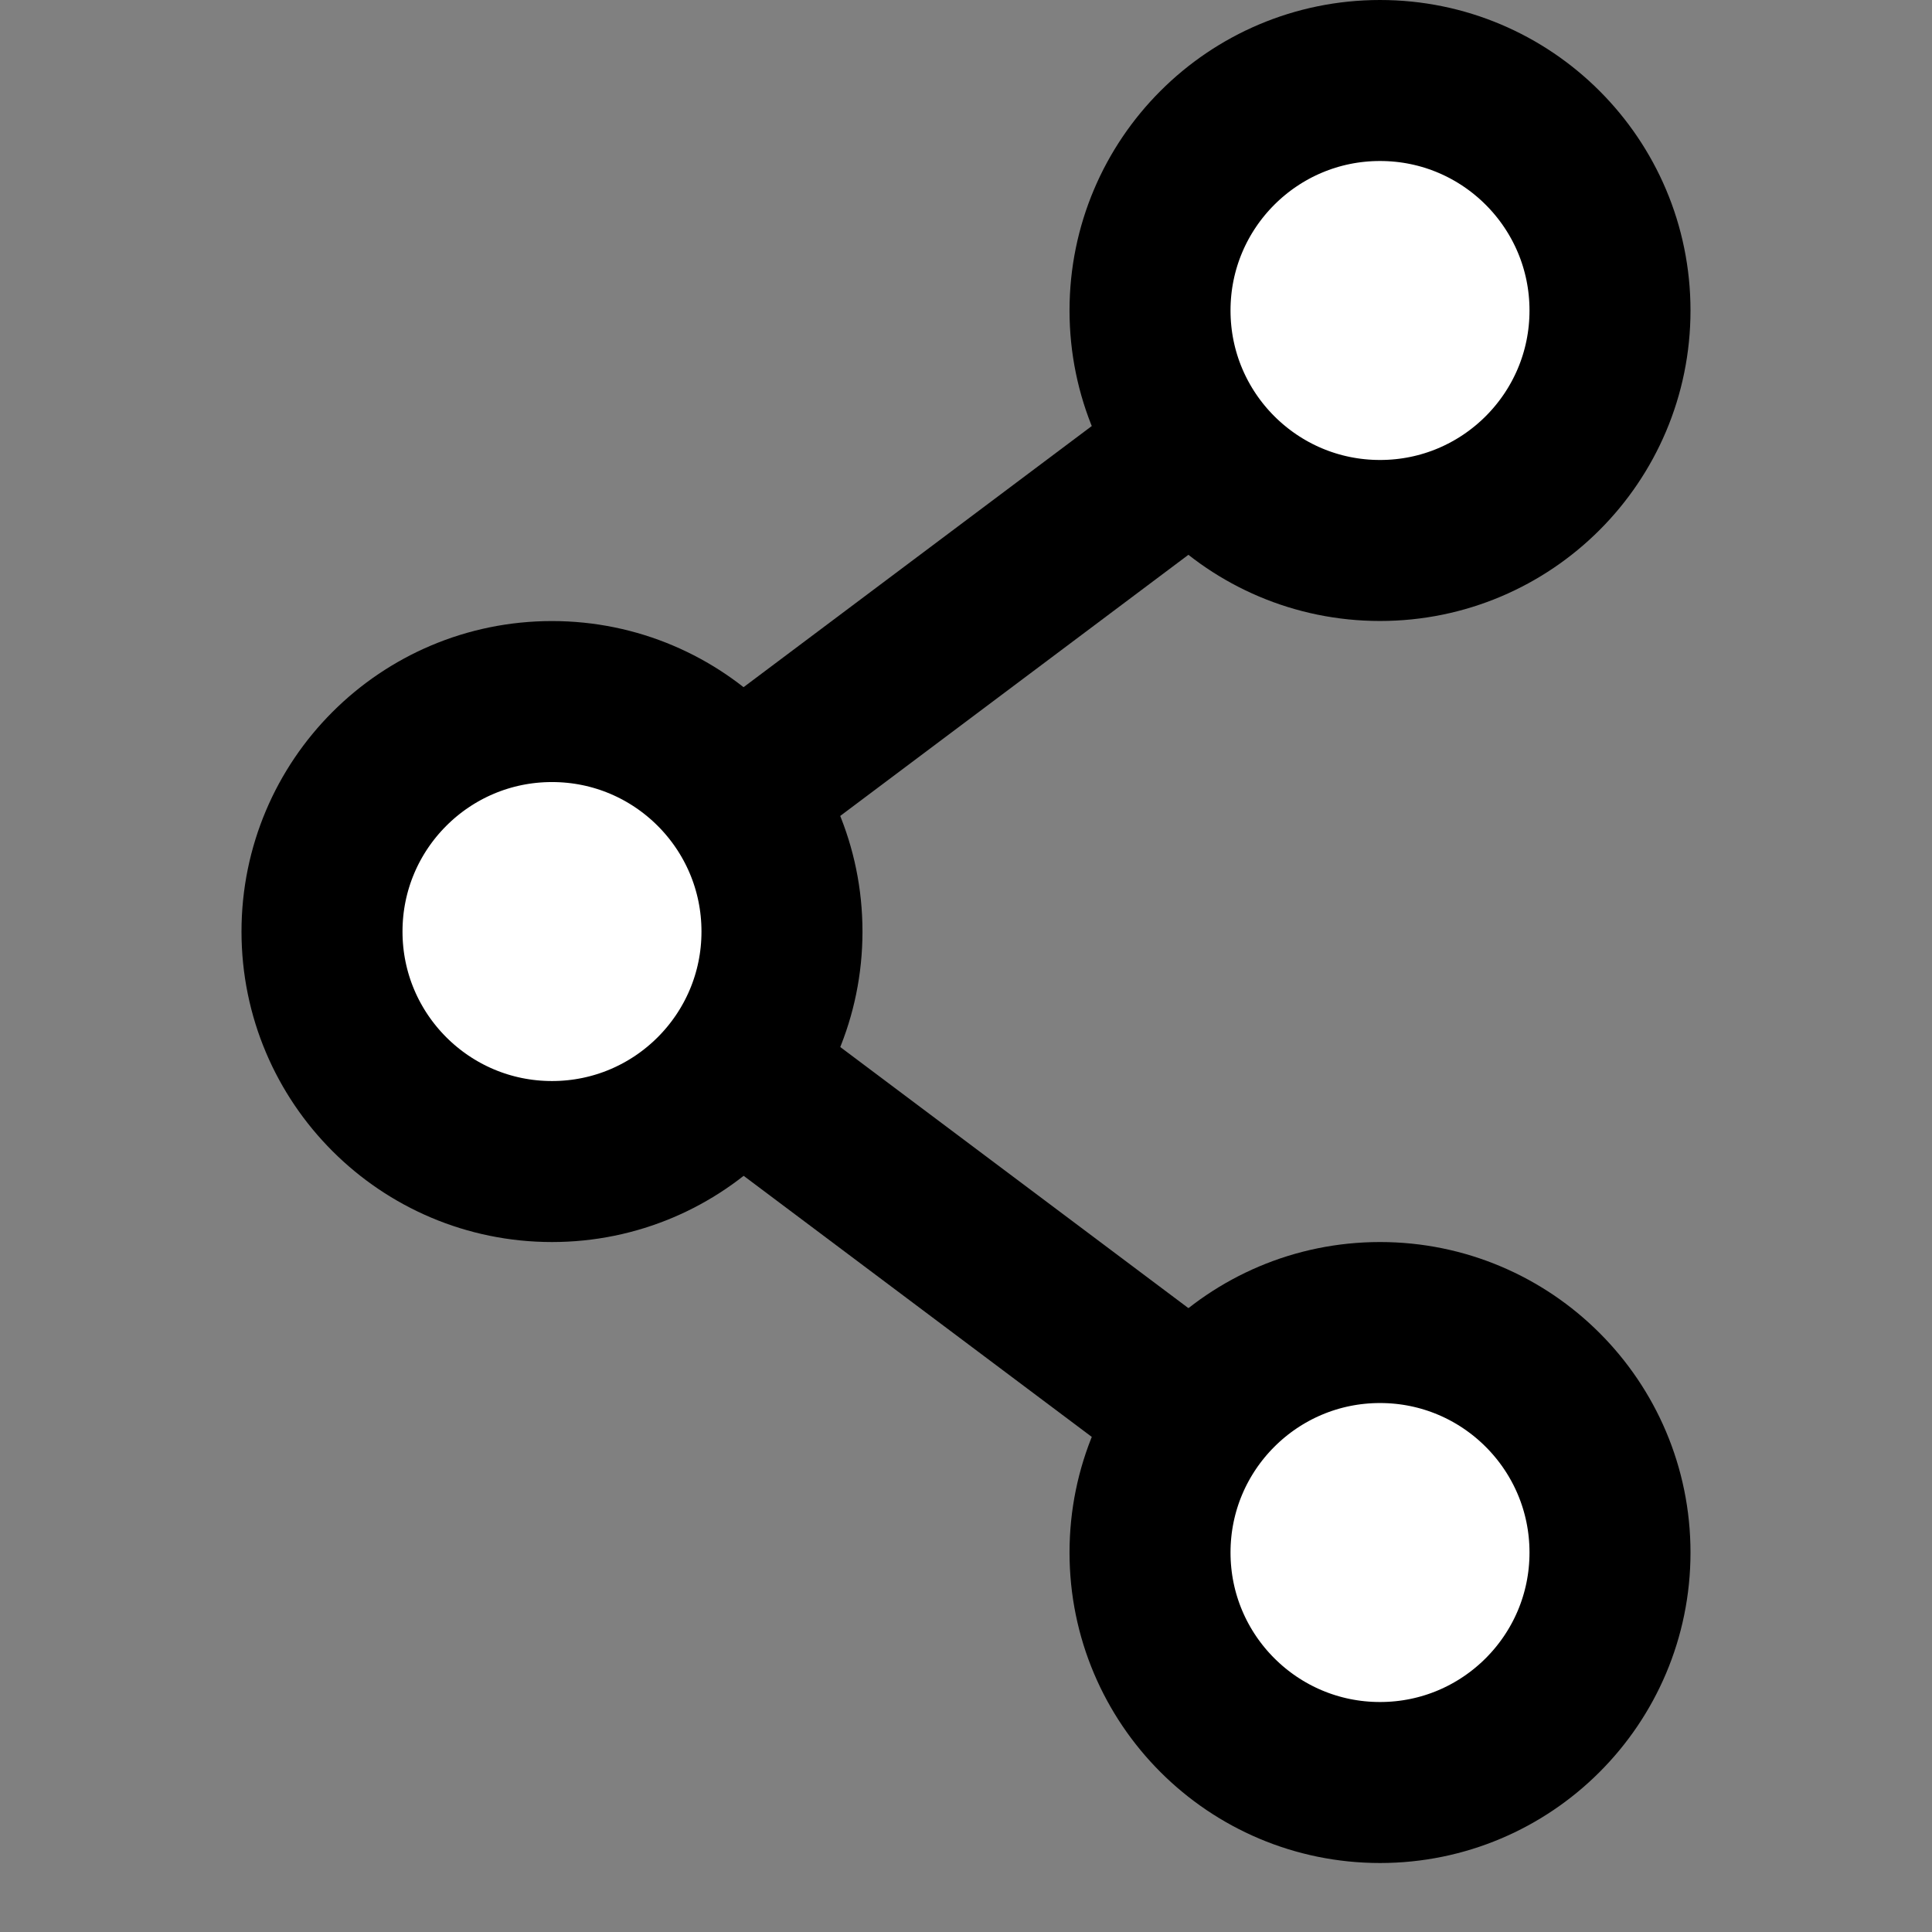
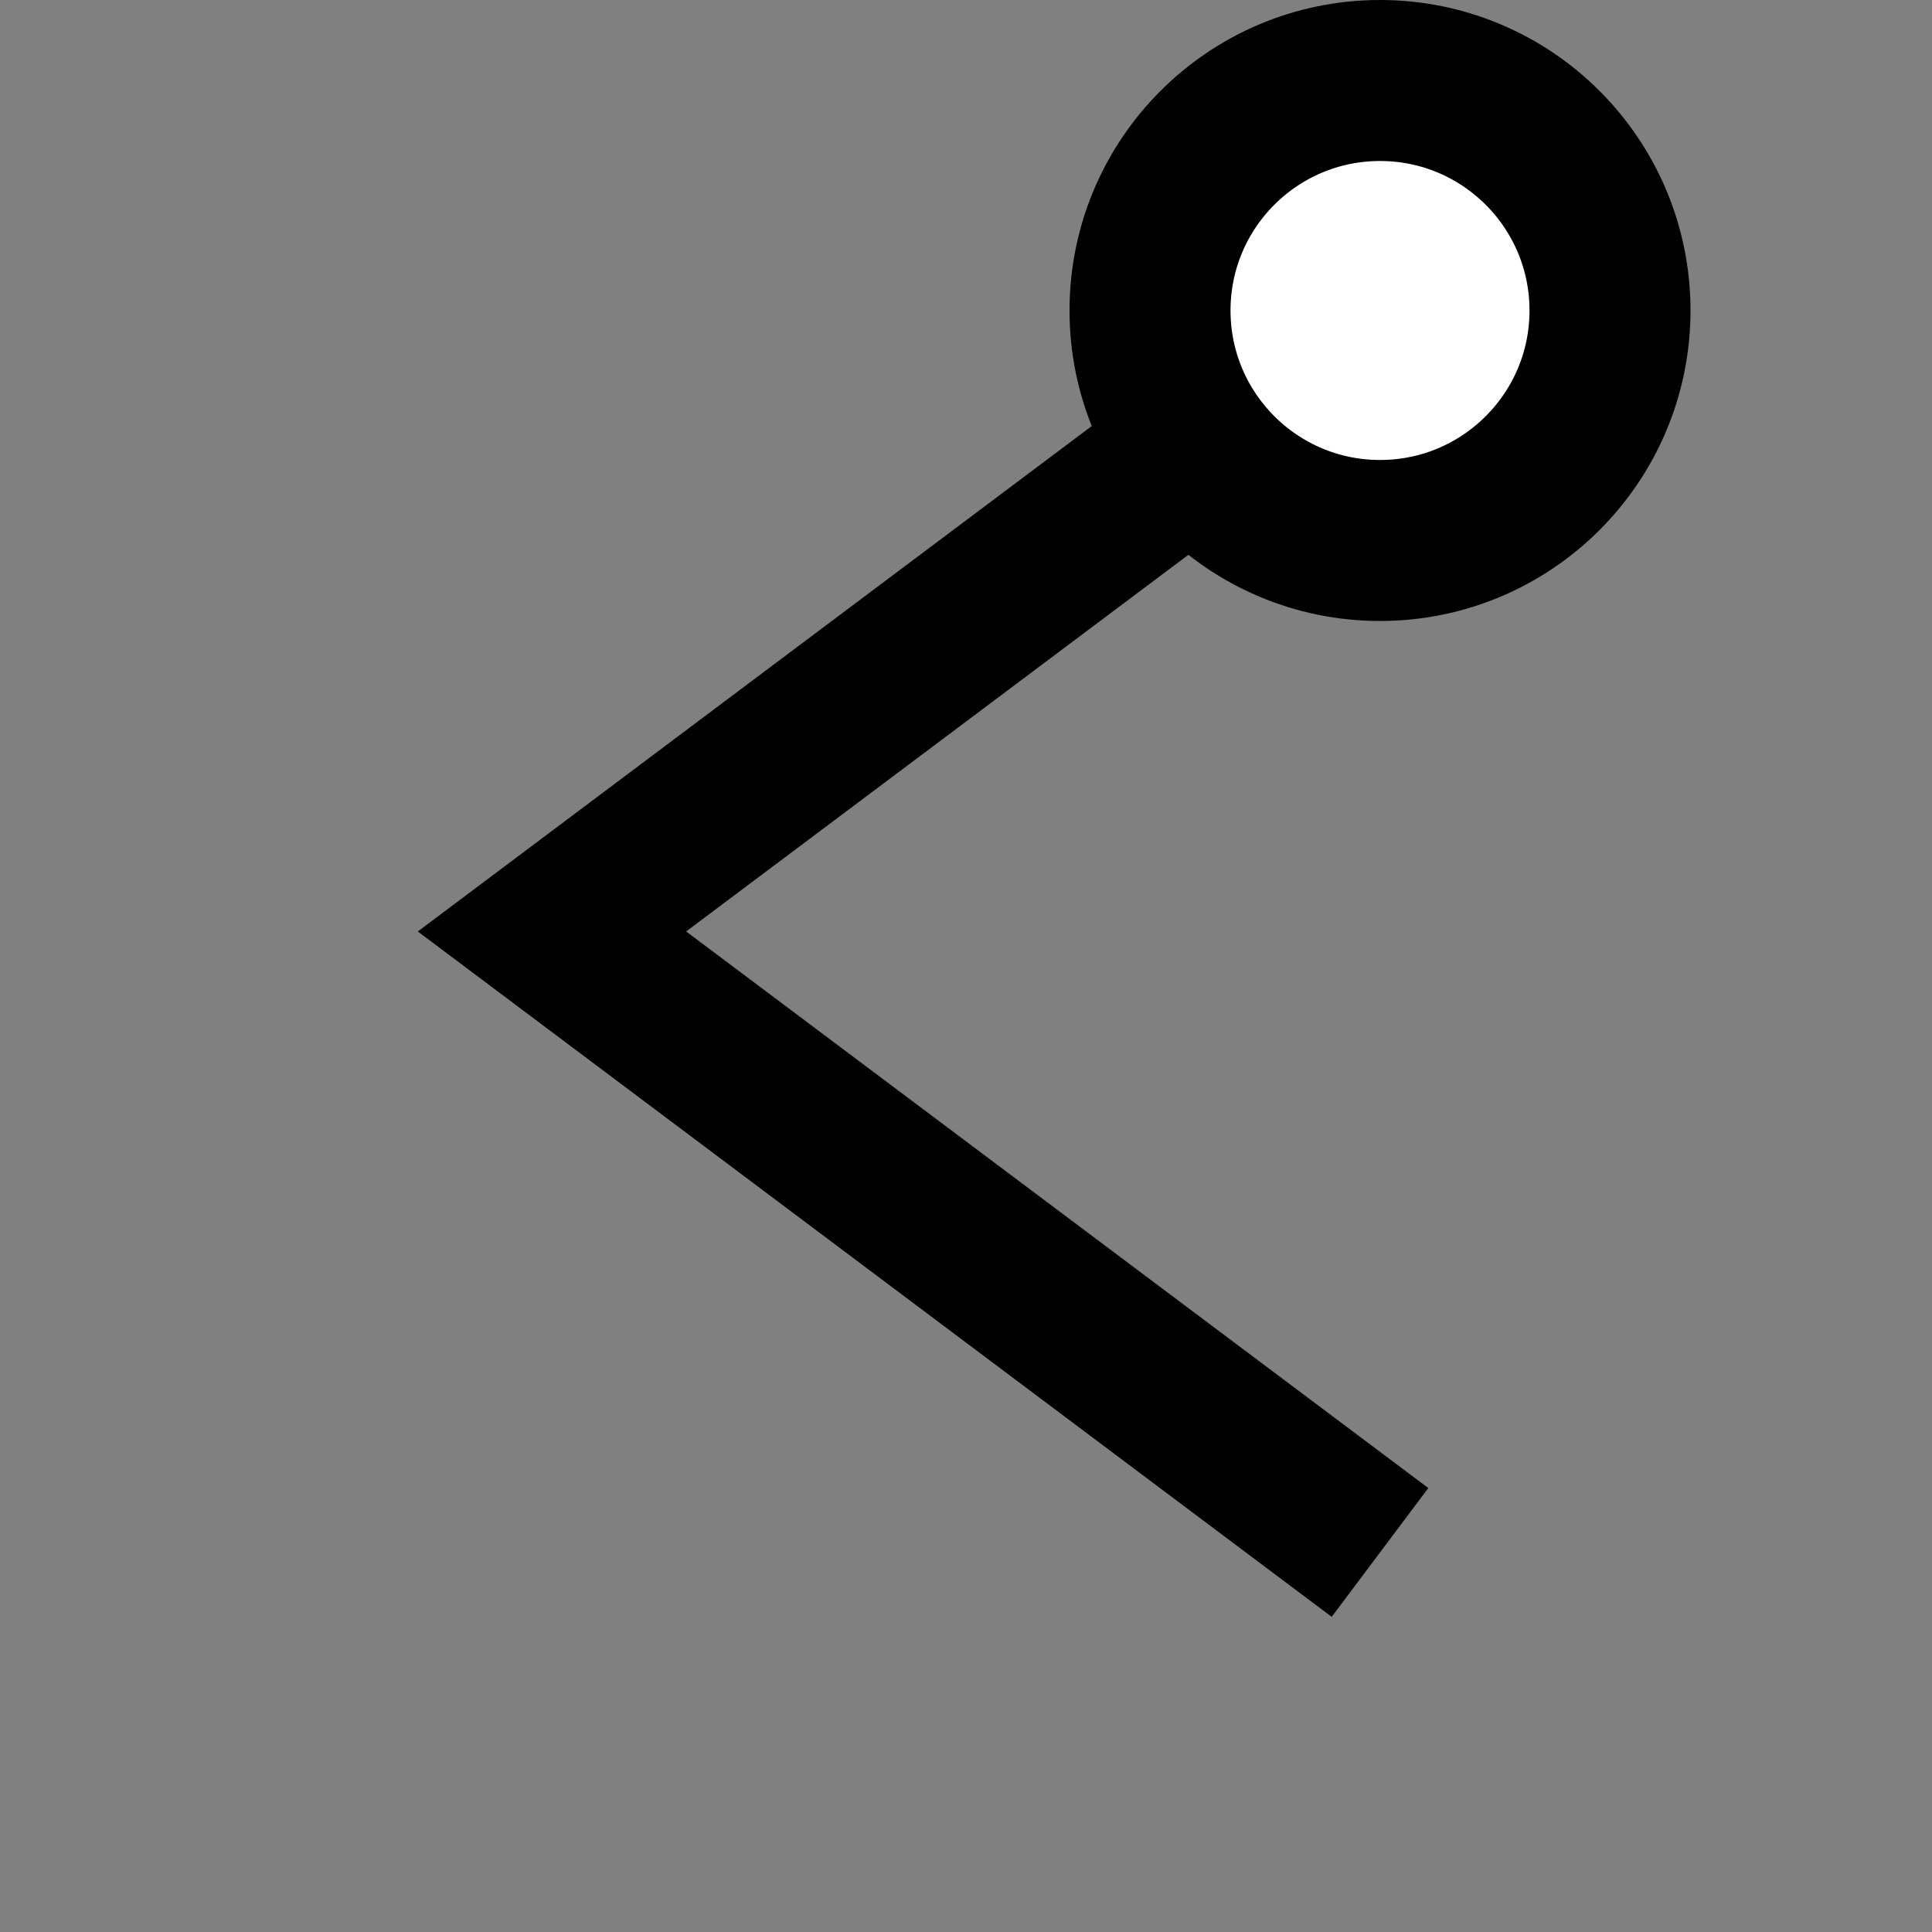
<svg xmlns="http://www.w3.org/2000/svg" width="24" height="24" viewBox="0 0 24 24" fill="none">
  <rect x="0" y="0" width="24" height="24" fill="#808080" stroke="none" />
  <path d="M17.143 3.857L6.857 11.571L17.143 19.285" stroke="black" stroke-width="2" />
  <circle cx="17.143" cy="3.857" r="2.857" fill="white" stroke="black" stroke-width="2" />
-   <circle cx="6.857" cy="11.572" r="2.857" fill="white" stroke="black" stroke-width="2" />
-   <circle cx="17.143" cy="19.286" r="2.857" fill="white" stroke="black" stroke-width="2" />
</svg>